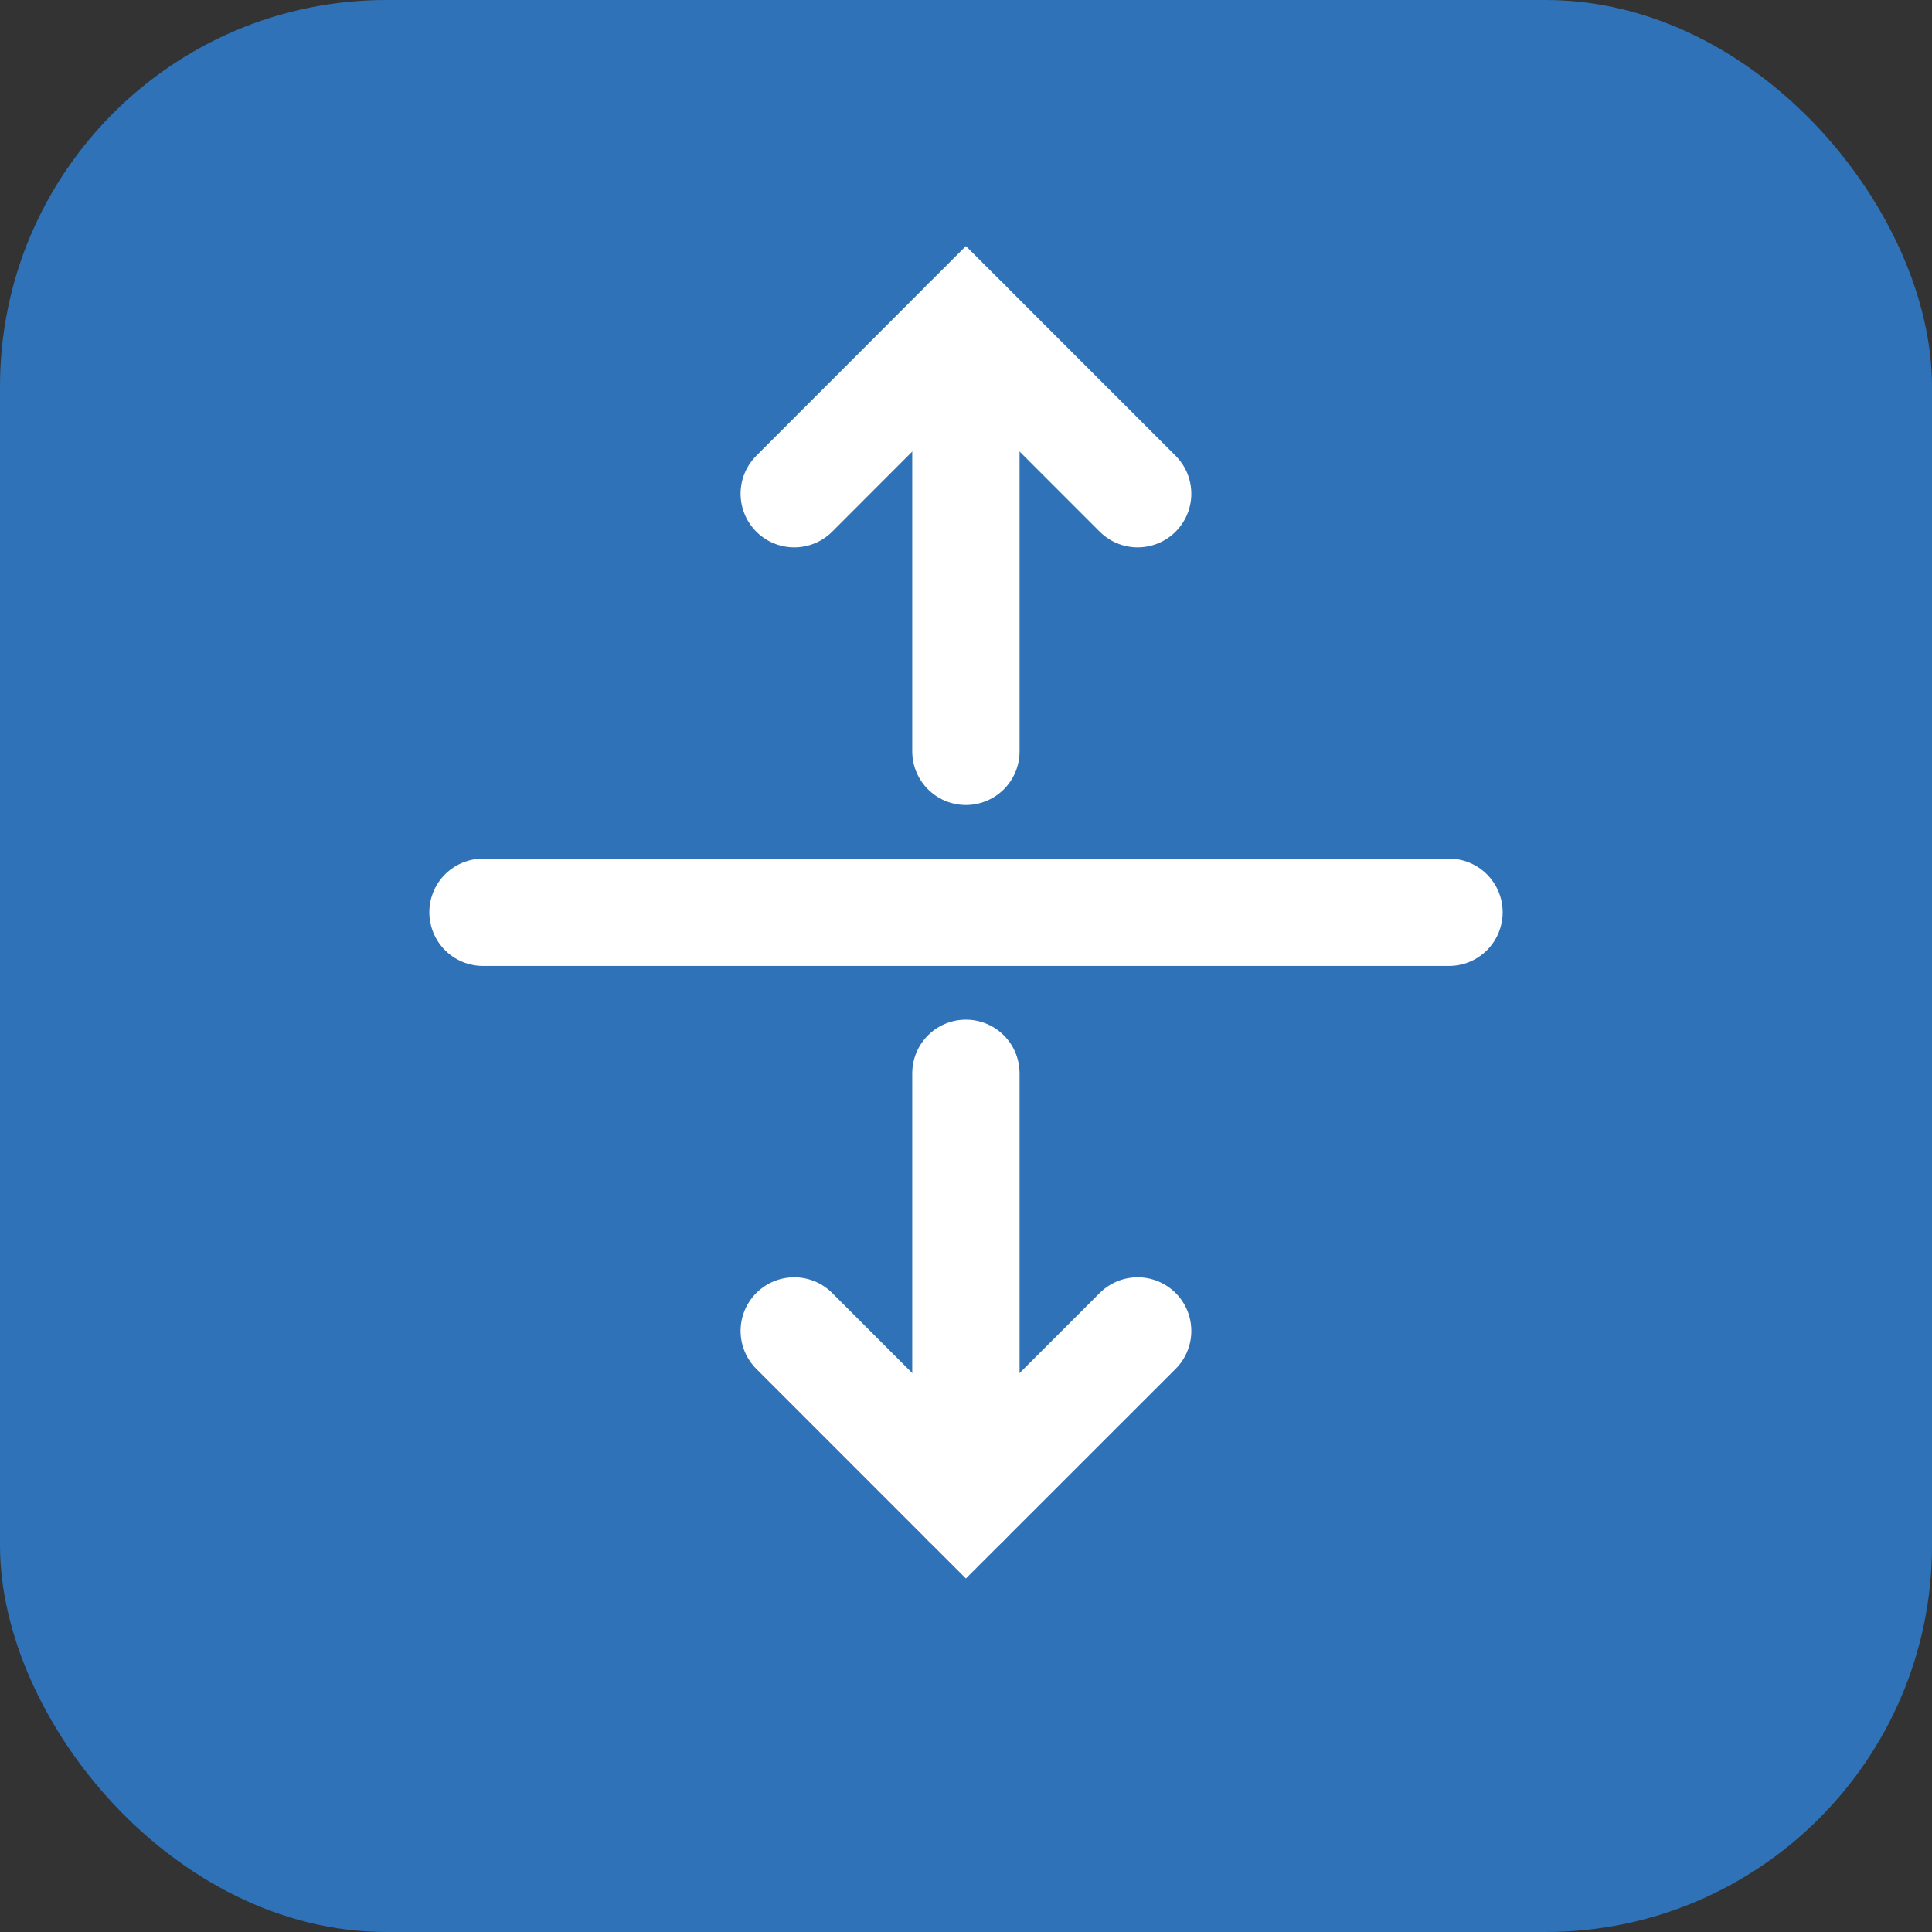
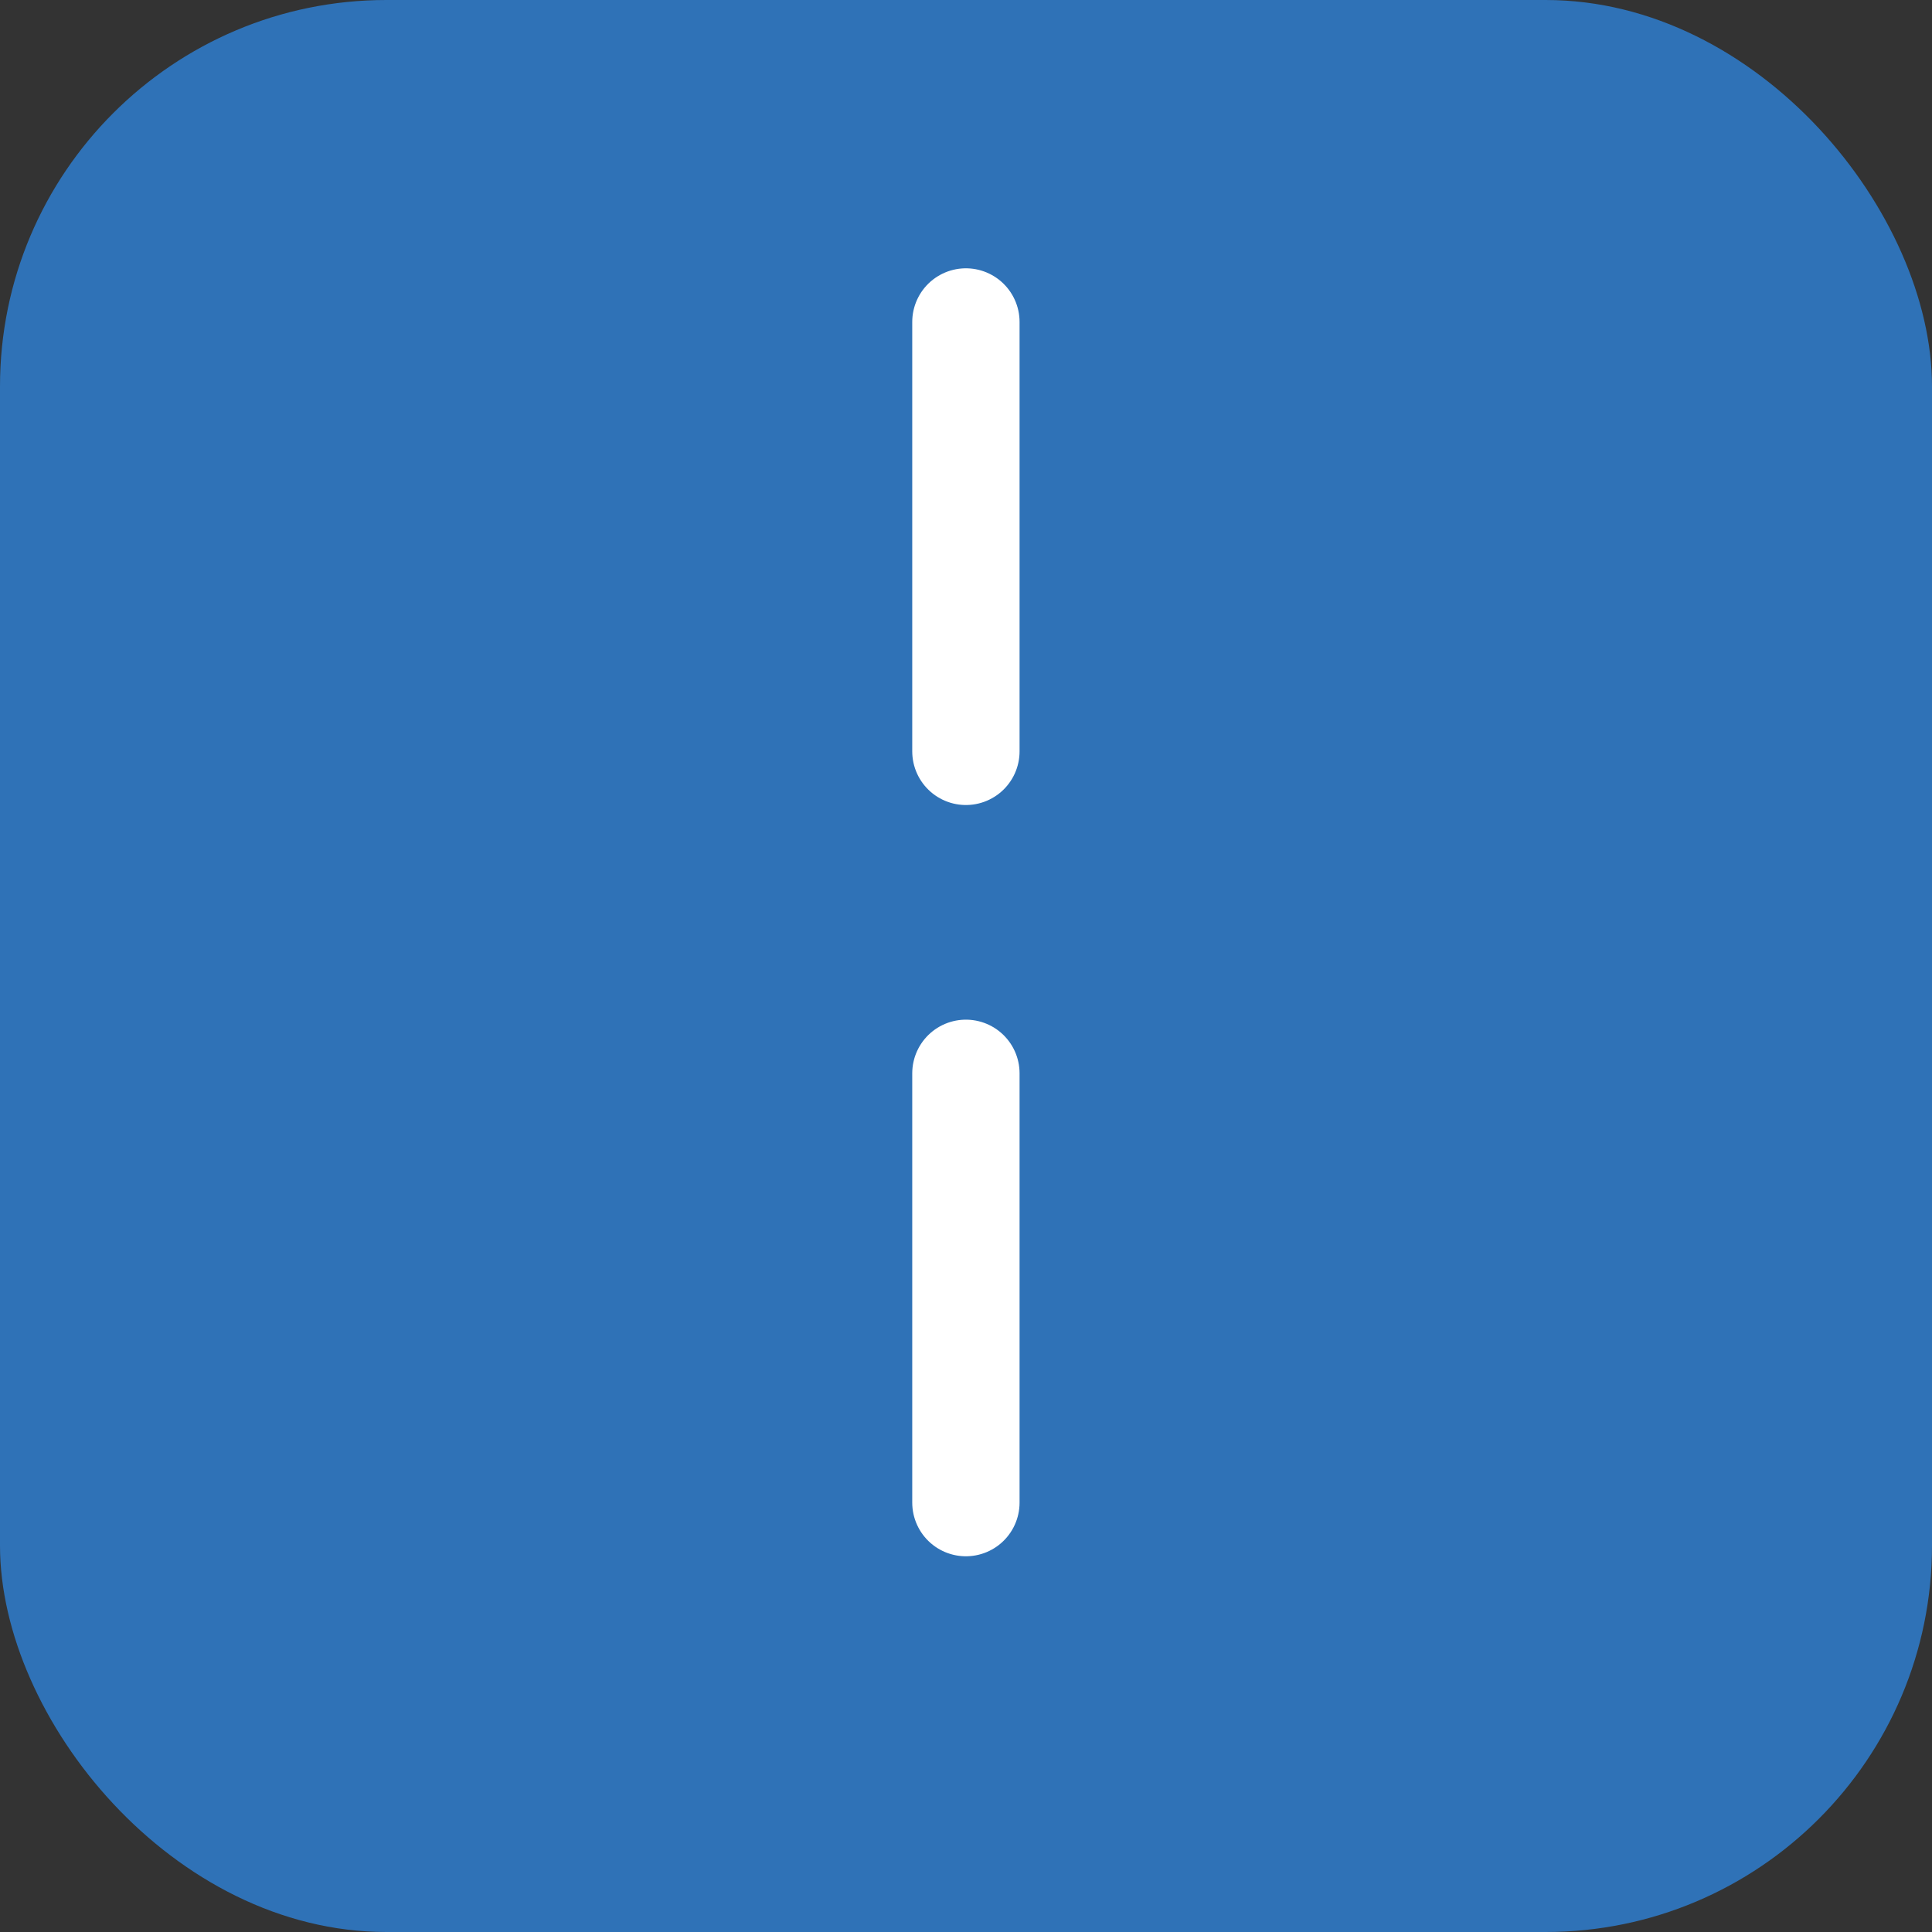
<svg xmlns="http://www.w3.org/2000/svg" width="20" height="20" viewBox="0 0 20 20" fill="none">
  <rect x="0" y="0" width="20" height="20" fill="#333333" stroke="none" />
  <rect width="20" height="20" rx="4" fill="#2F72B7" />
-   <line x1="5" y1="9.444" x2="15" y2="9.444" stroke="white" stroke-width="1.111" stroke-linecap="round" />
  <path d="M9.999 3.333L9.999 7.778" stroke="white" stroke-width="1.111" stroke-linecap="round" />
-   <path d="M8.222 5.111L9.999 3.333L11.777 5.111" stroke="white" stroke-width="1.111" stroke-linecap="round" />
  <path d="M9.999 15.555L9.999 11.111" stroke="white" stroke-width="1.111" stroke-linecap="round" />
-   <path d="M8.222 13.778L9.999 15.555L11.777 13.778" stroke="white" stroke-width="1.111" stroke-linecap="round" />
</svg>